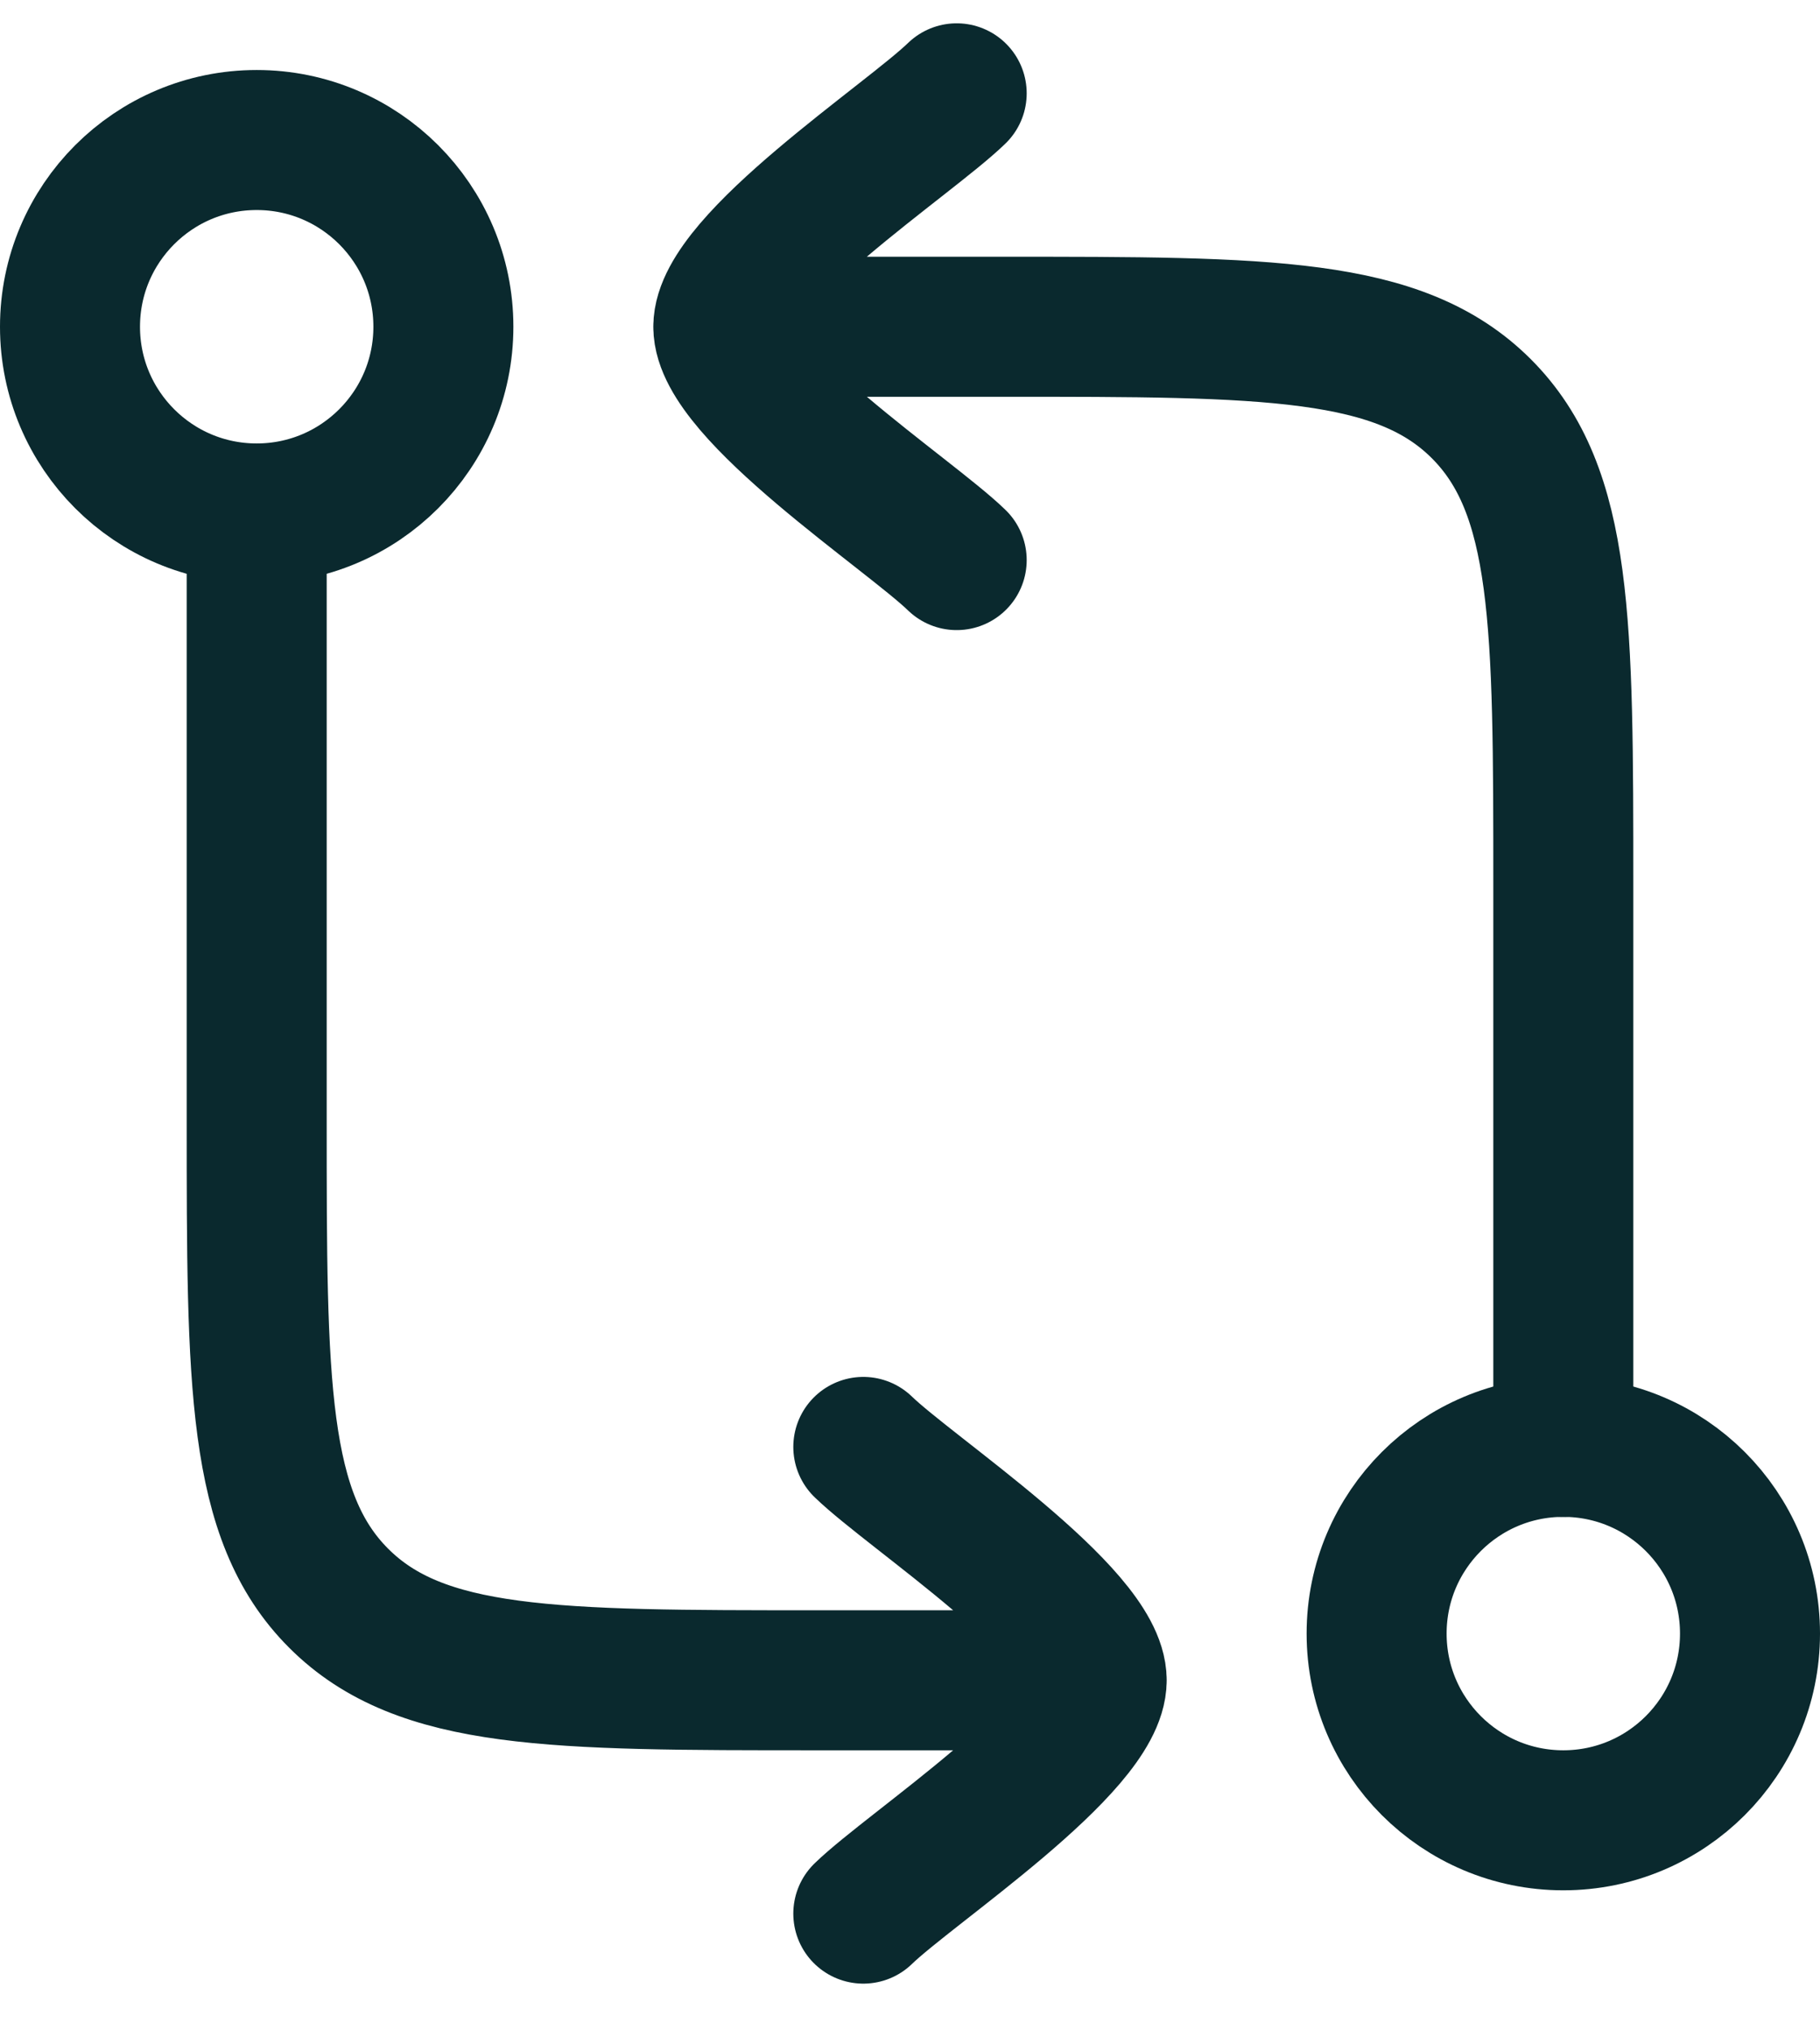
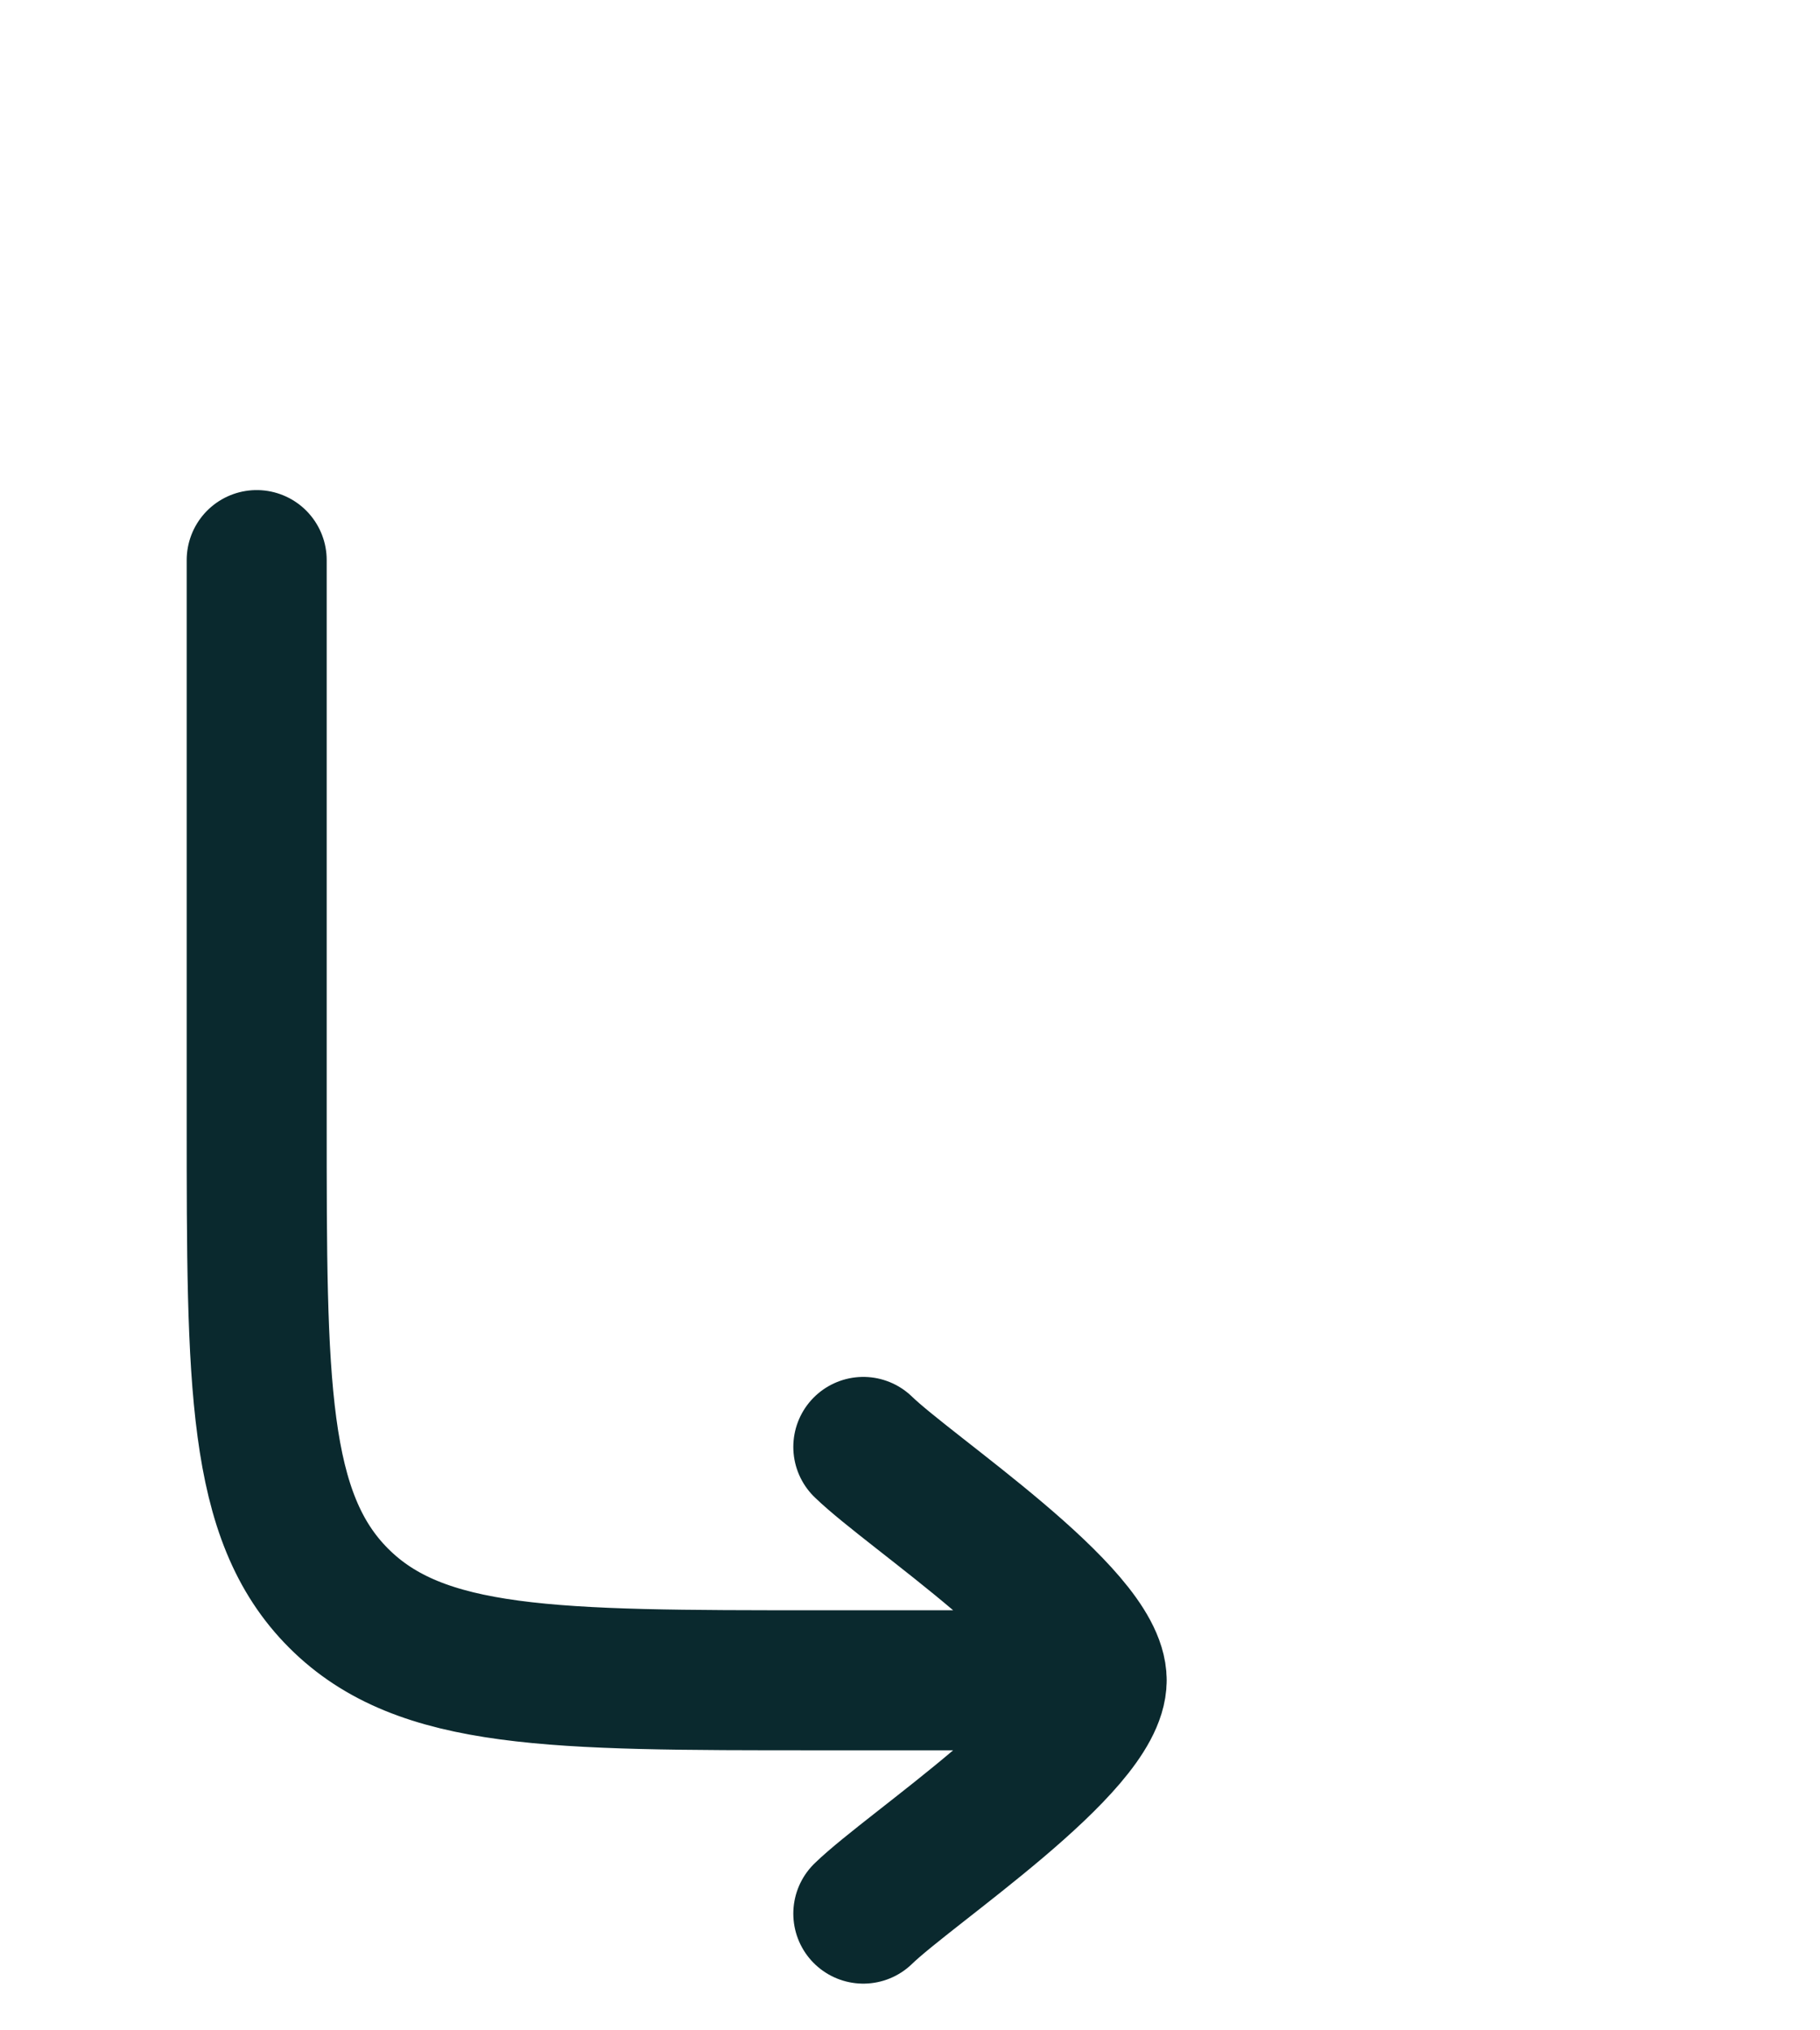
<svg xmlns="http://www.w3.org/2000/svg" width="26" height="29" viewBox="0 0 26 29" fill="none">
-   <path d="M22.333 20.667L22.333 12.667C22.333 8.895 22.333 7.01 21.162 5.838C19.99 4.667 18.105 4.667 14.333 4.667H10.333M10.333 4.667C10.333 3.733 12.992 1.989 13.667 1.333M10.333 4.667C10.333 5.6 12.992 7.345 13.667 8" stroke="#0A292E" stroke-width="2" stroke-linecap="round" stroke-linejoin="round" />
  <path d="M3.667 8L3.667 16C3.667 19.771 3.667 21.657 4.838 22.828C6.01 24 7.896 24 11.667 24H15.667M15.667 24C15.667 24.934 13.008 26.678 12.333 27.333M15.667 24C15.667 23.066 13.008 21.322 12.333 20.667" stroke="#0A292E" stroke-width="2" stroke-linecap="round" stroke-linejoin="round" />
-   <circle cx="22.333" cy="23.333" r="2.667" stroke="#0A292E" stroke-width="2" />
-   <circle cx="3.667" cy="4.667" r="2.667" stroke="#0A292E" stroke-width="2" />
</svg>